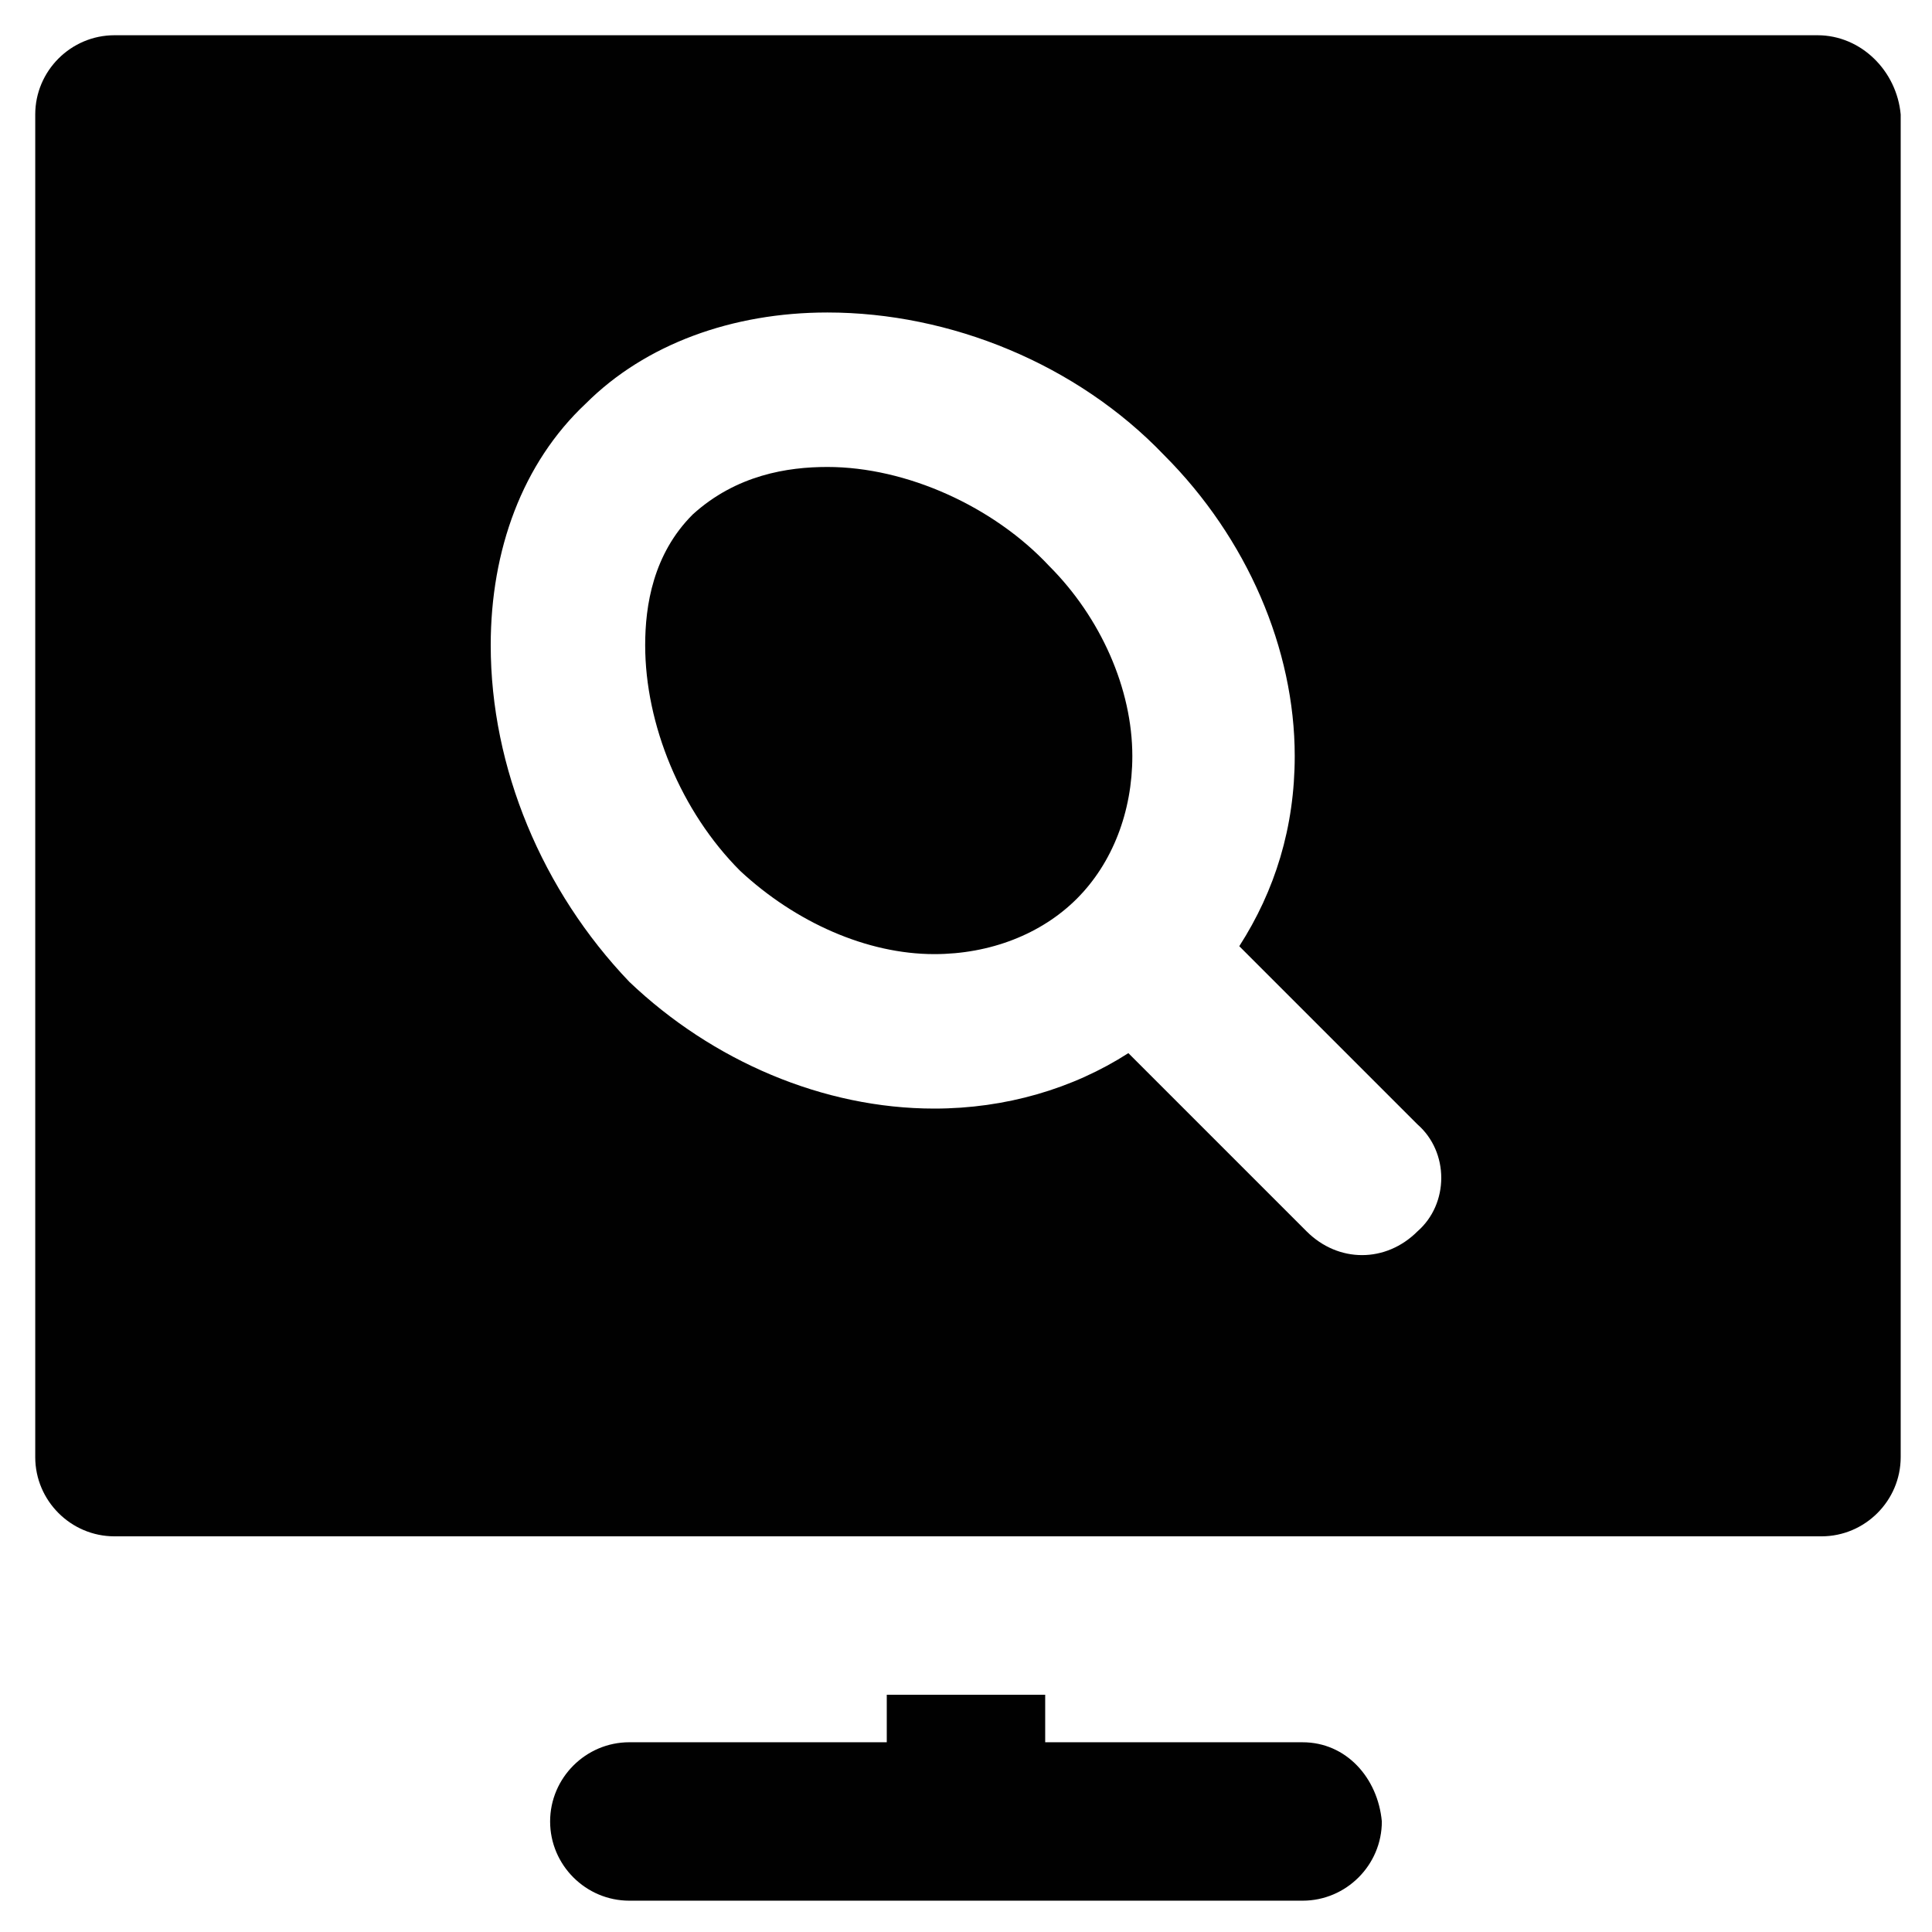
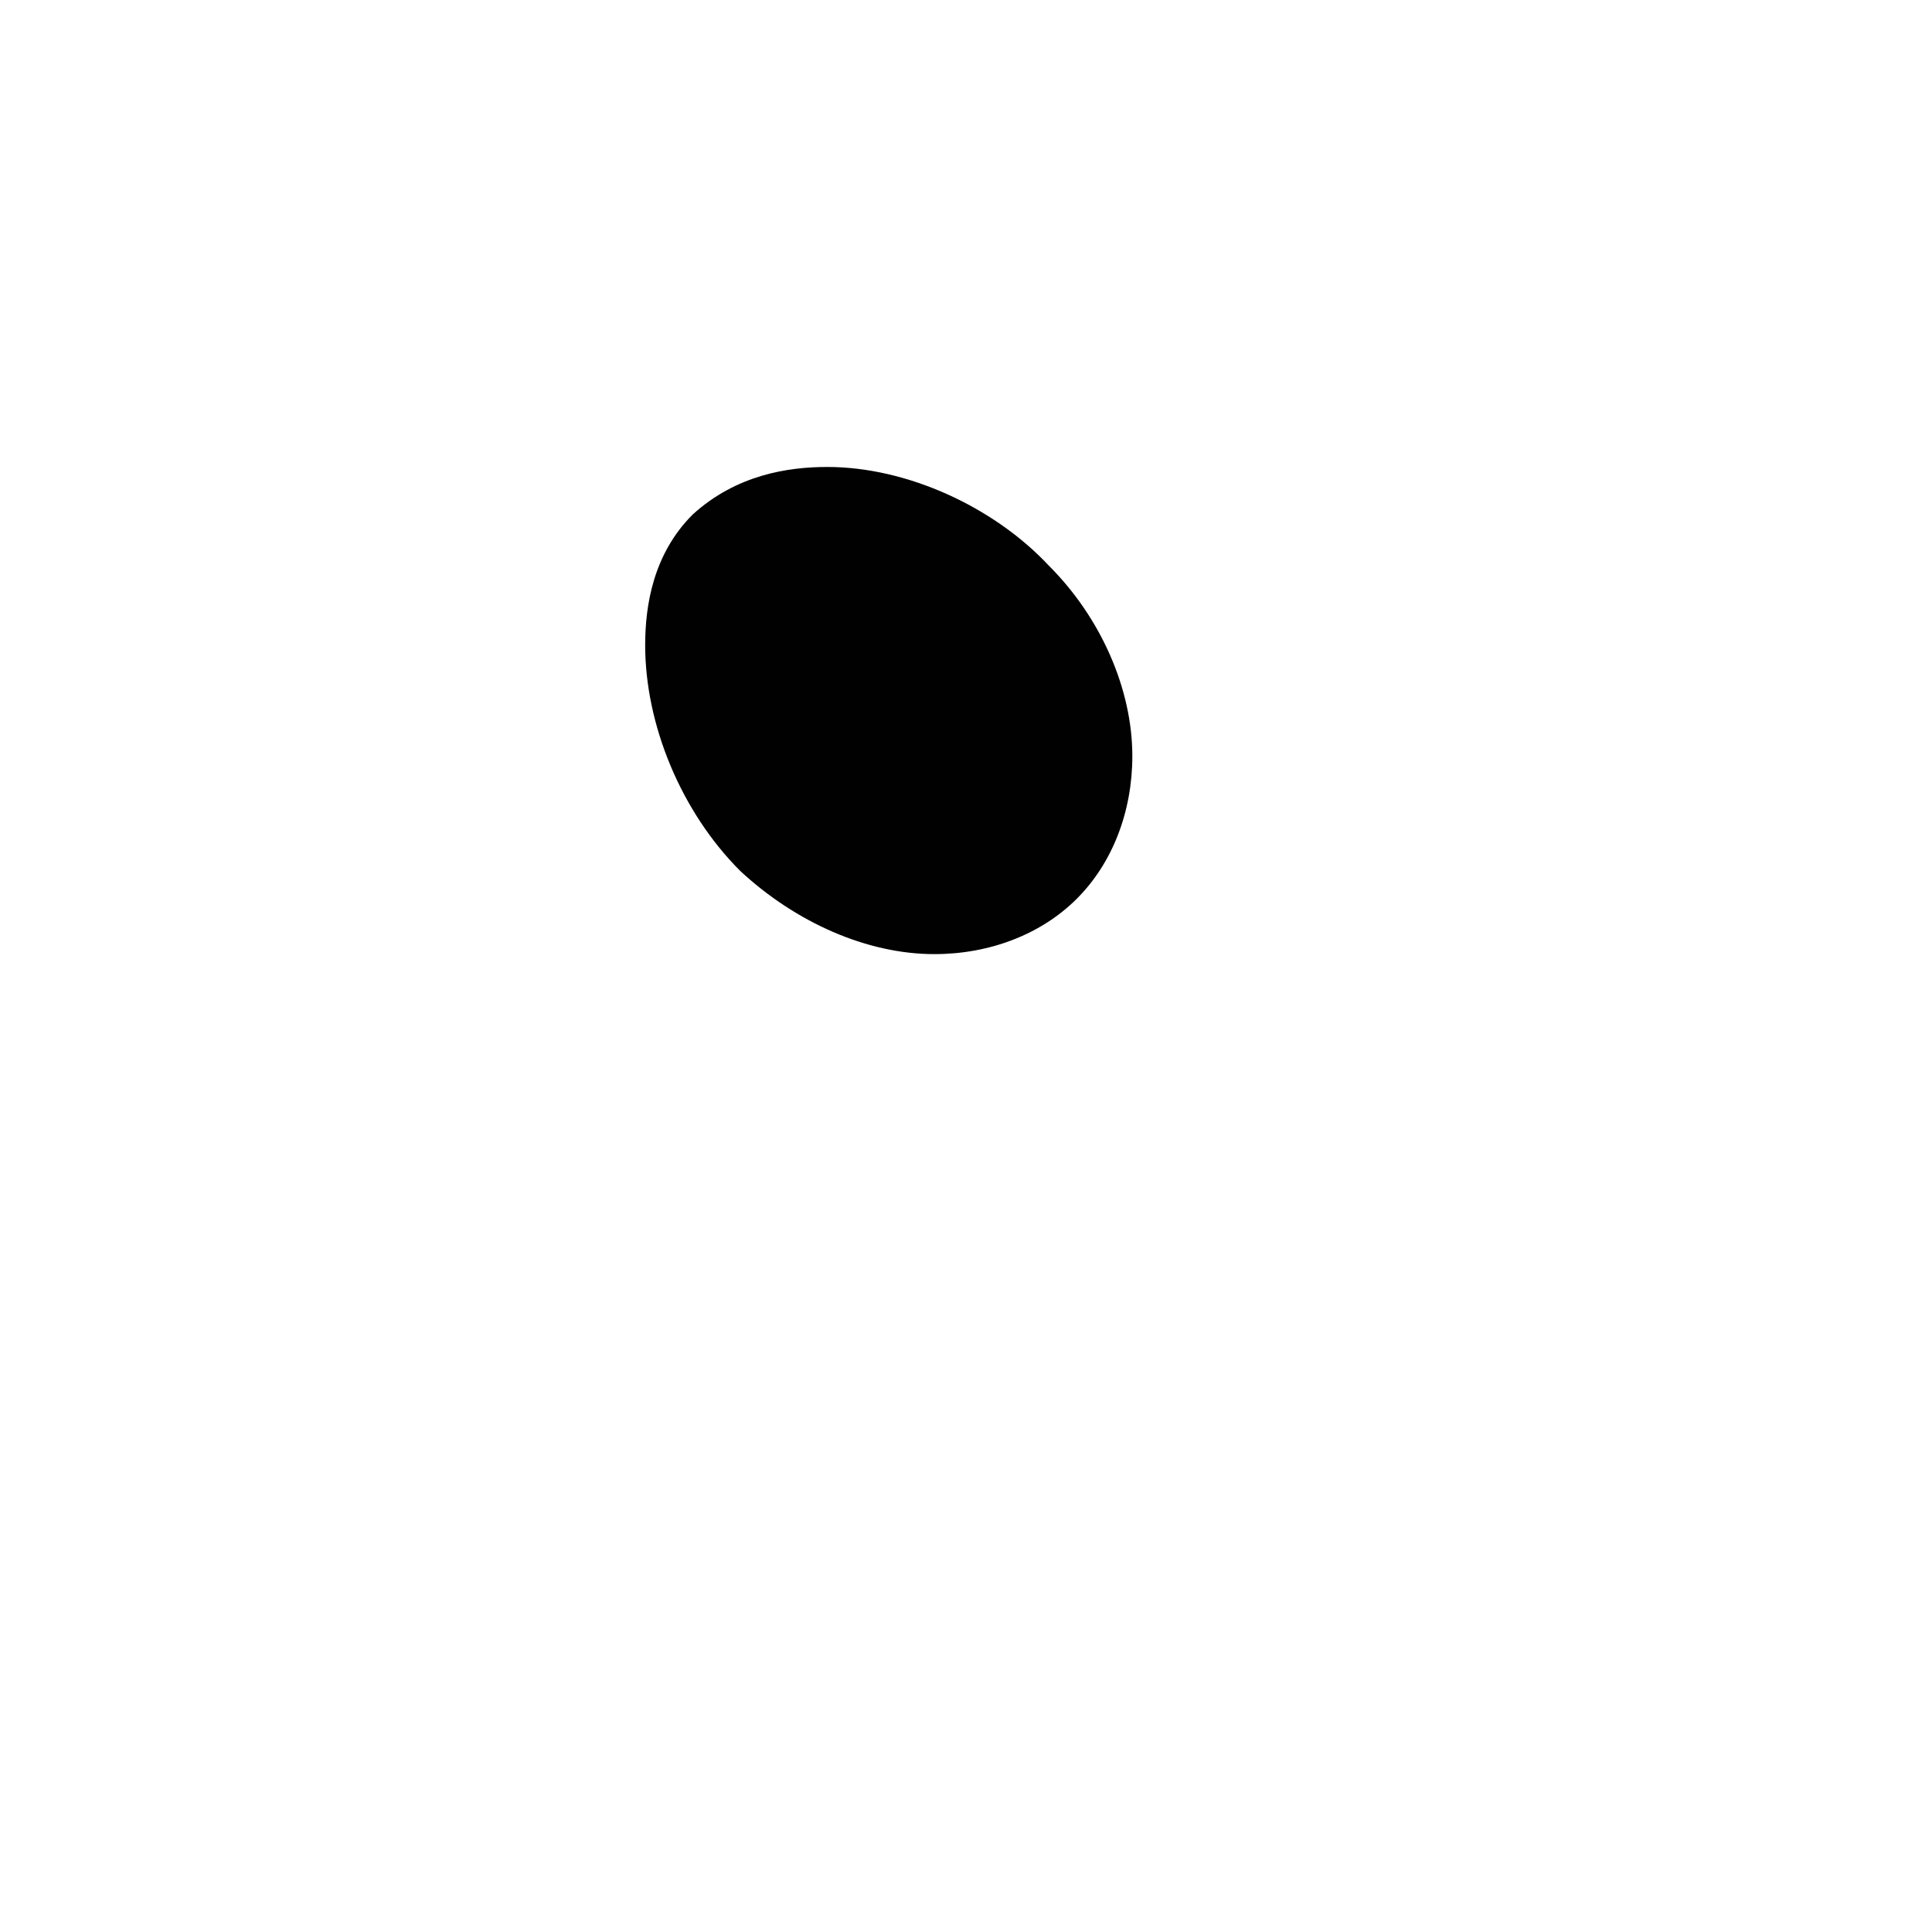
<svg xmlns="http://www.w3.org/2000/svg" width="800px" height="800px" version="1.1" viewBox="144 144 512 512">
  <g fill="#010101">
    <path d="m363.26 267.75c-10.496 0-24.141 2.098-35.688 12.594-10.496 10.496-12.594 24.141-12.594 34.637 0 20.992 9.445 44.082 25.191 59.828 14.695 13.645 33.586 22.043 51.43 22.043 14.695 0 28.34-5.246 37.785-14.695 9.445-9.445 14.695-23.09 14.695-37.785 0-17.844-8.398-36.734-22.043-50.383-14.691-15.742-37.785-26.238-58.777-26.238z" />
-     <path d="m489.21 605.72h-68.223v-12.594l-41.984-0.004v12.594h-68.223c-11.547 0-20.992 9.445-20.992 20.992 0 11.547 9.445 20.992 20.992 20.992h178.43c11.547 0 20.992-9.445 20.992-20.992-1.055-11.543-9.449-20.988-20.996-20.988z" />
-     <path d="m625.66 153.34h-451.33c-11.547 0-20.992 9.445-20.992 20.992v355.82c0 11.547 9.445 20.992 20.992 20.992h452.38c11.547 0 20.992-9.445 20.992-20.992v-355.82c-1.047-11.543-10.496-20.992-22.039-20.992zm-106.01 316.98c-4.199 4.199-9.445 6.297-14.695 6.297-5.246 0-10.496-2.098-14.695-6.297l-47.23-47.23c-14.695 9.445-32.539 14.695-51.43 14.695-29.391 0-58.777-12.594-80.82-33.586-23.09-24.145-36.734-56.68-36.734-89.219 0-25.191 8.398-48.281 25.191-64.027 15.742-15.742 38.836-24.141 64.027-24.141 32.539 0 66.125 13.645 89.215 37.785 22.043 22.043 34.637 51.43 34.637 79.77 0 18.895-5.246 35.688-14.695 50.383l47.23 47.23c8.398 7.348 8.398 20.996 0 28.34z" />
  </g>
</svg>